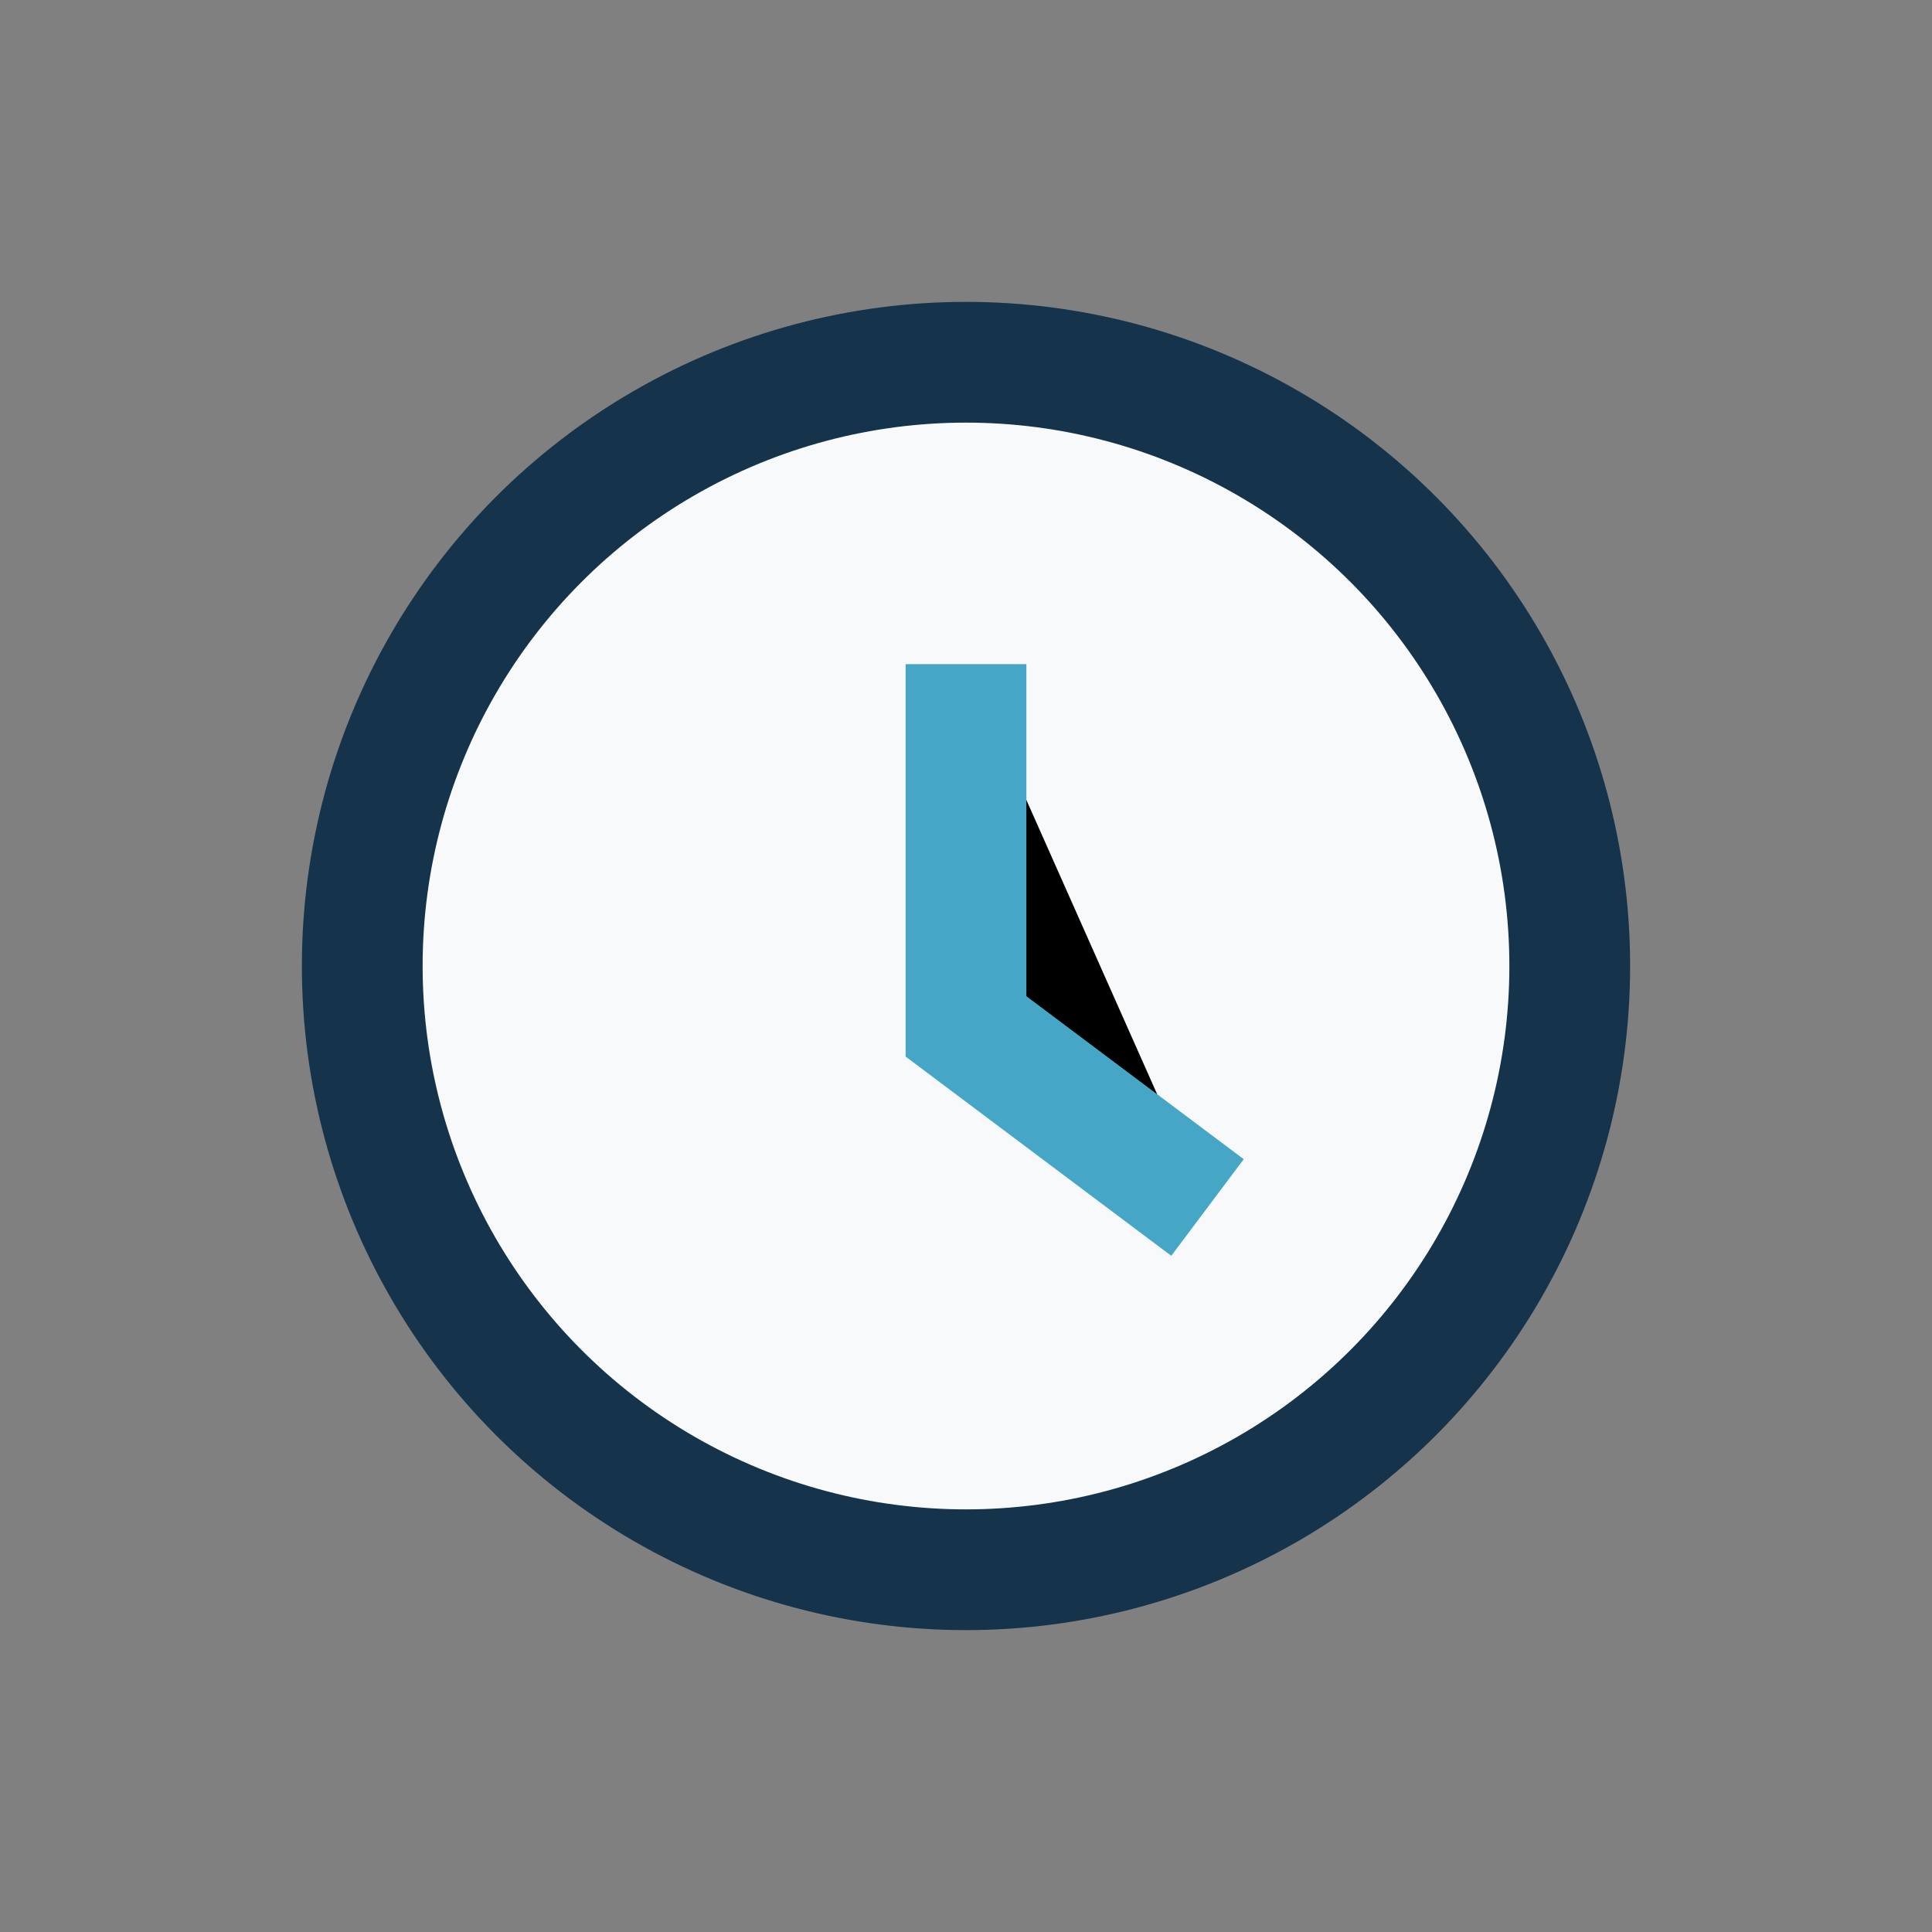
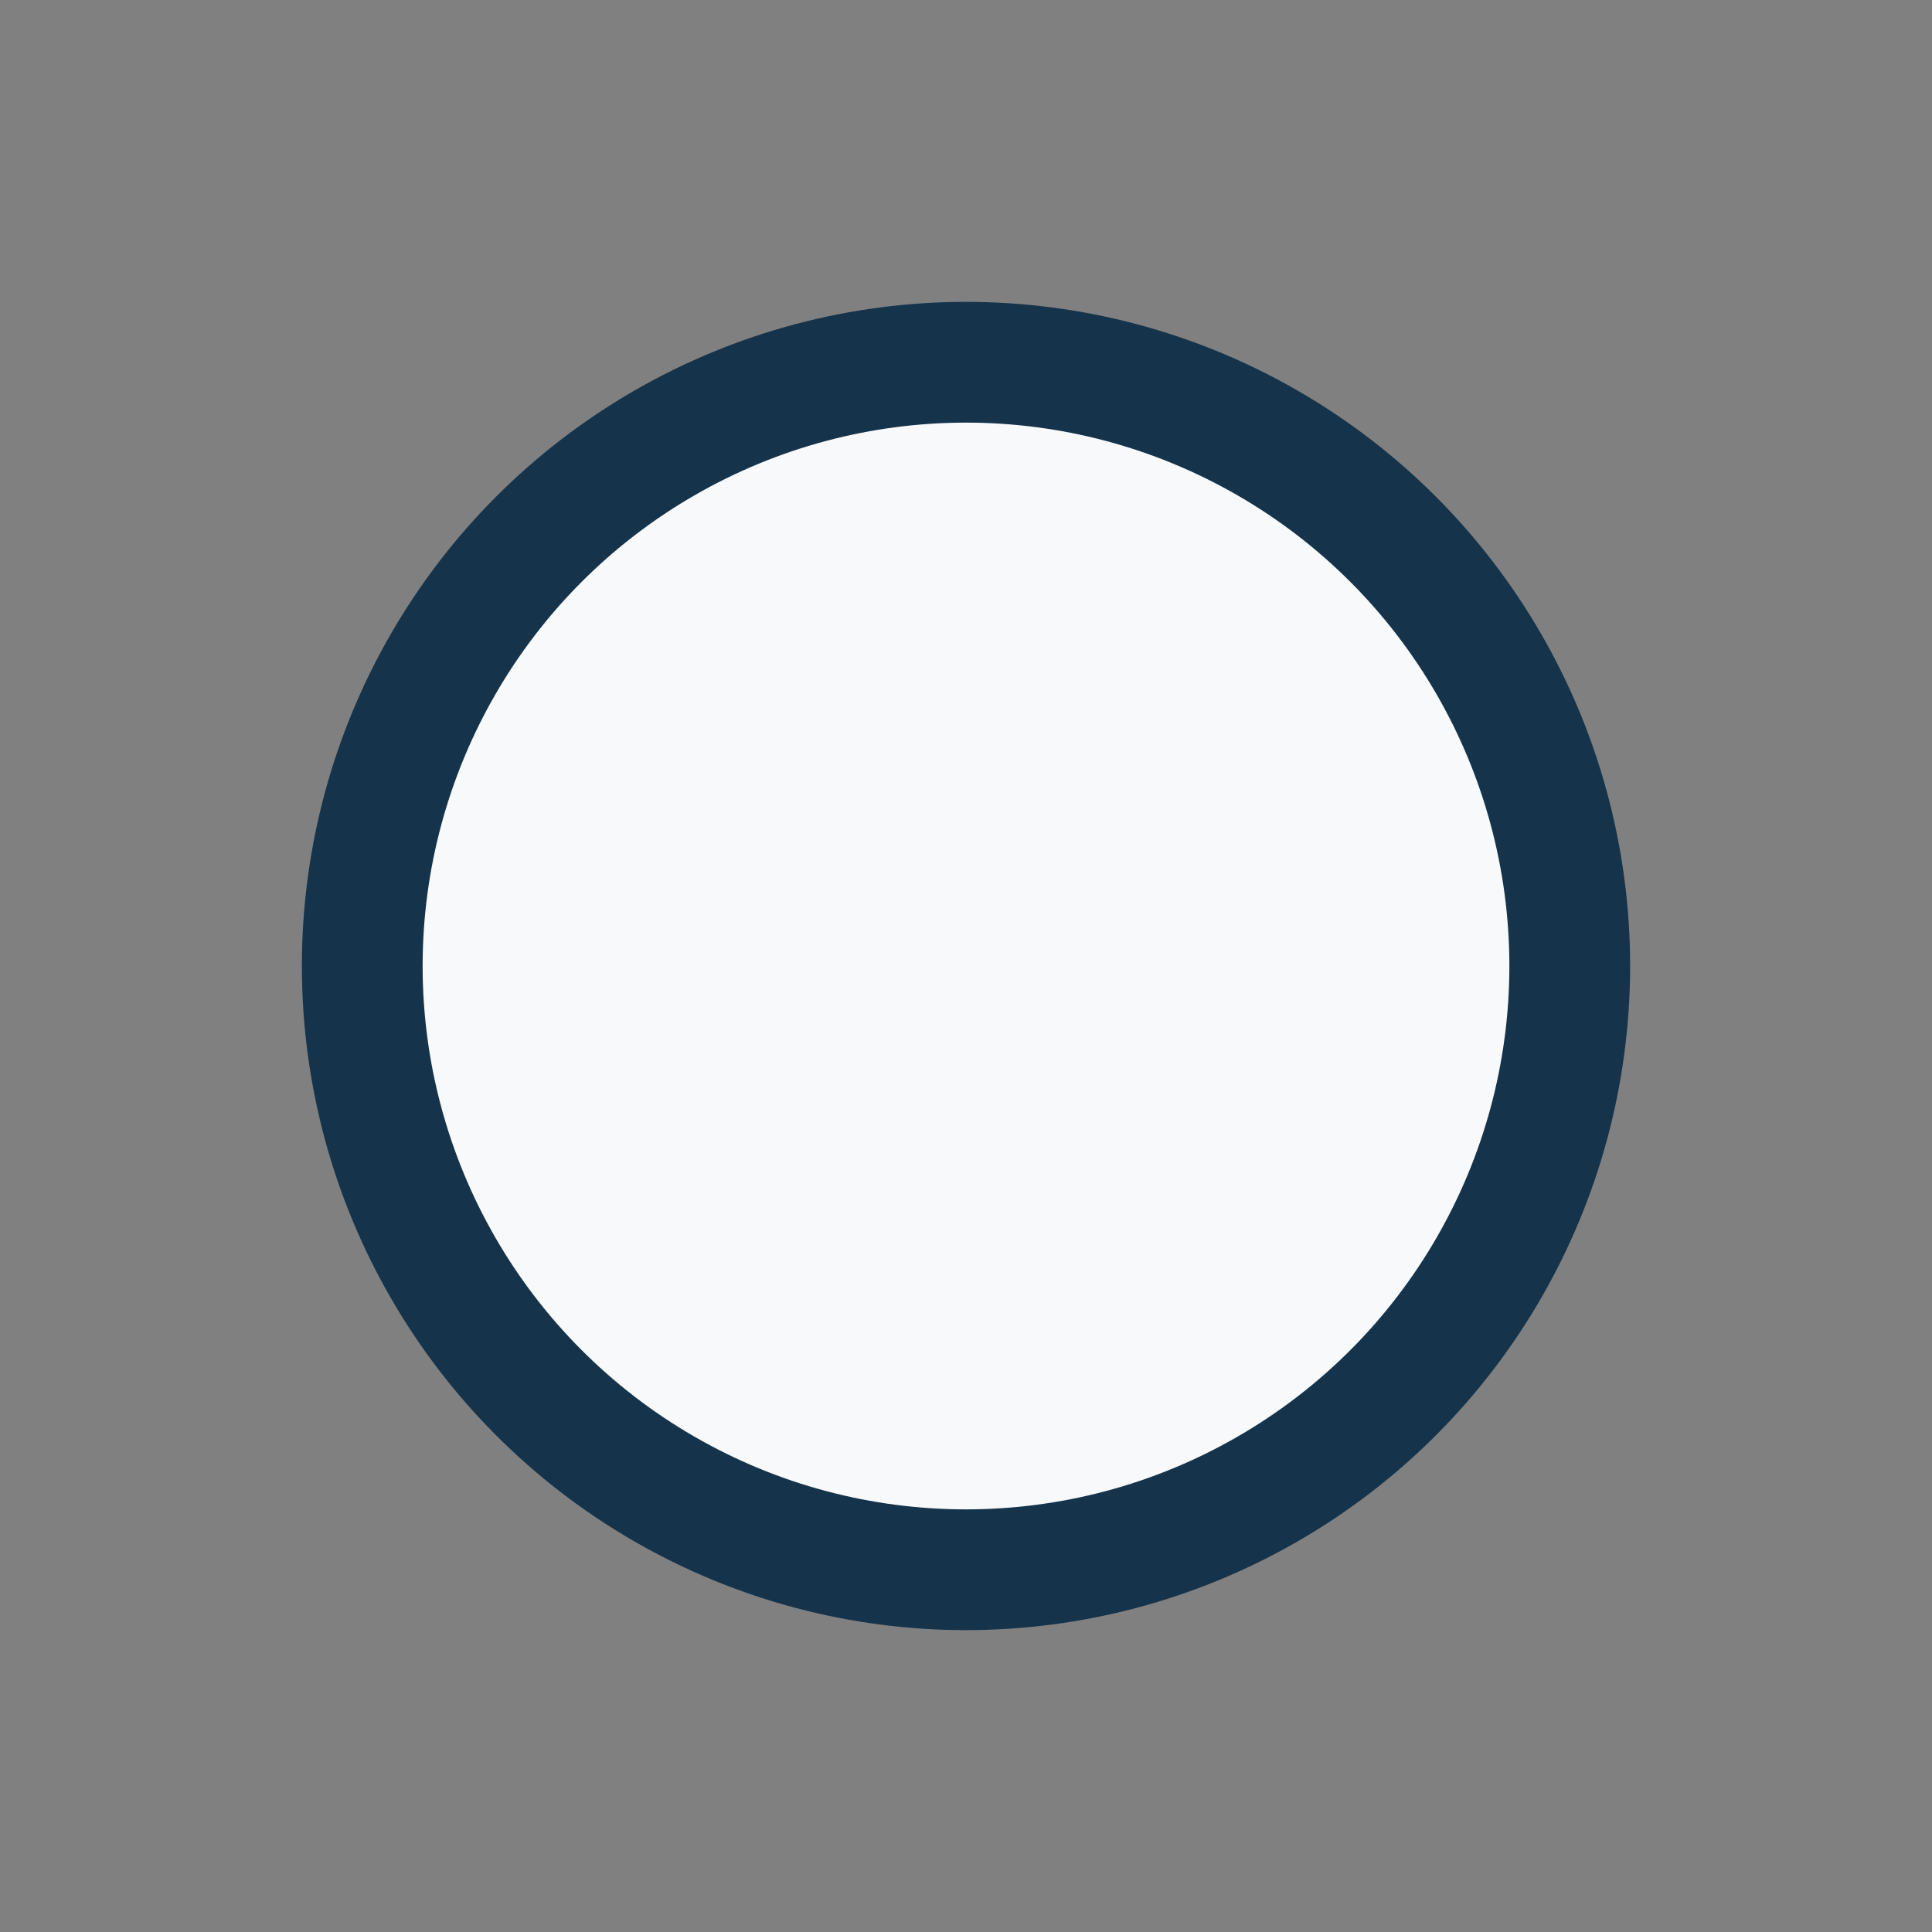
<svg xmlns="http://www.w3.org/2000/svg" width="32" height="32" viewBox="0 0 32 32">
  <rect x="0" y="0" width="32" height="32" fill="#808080" stroke="none" />
  <circle cx="16" cy="16" r="10" fill="#F7F9FB" stroke="#15334A" stroke-width="2" />
-   <path d="M16 11v6l4 3" stroke="#45A6C6" stroke-width="2" />
</svg>